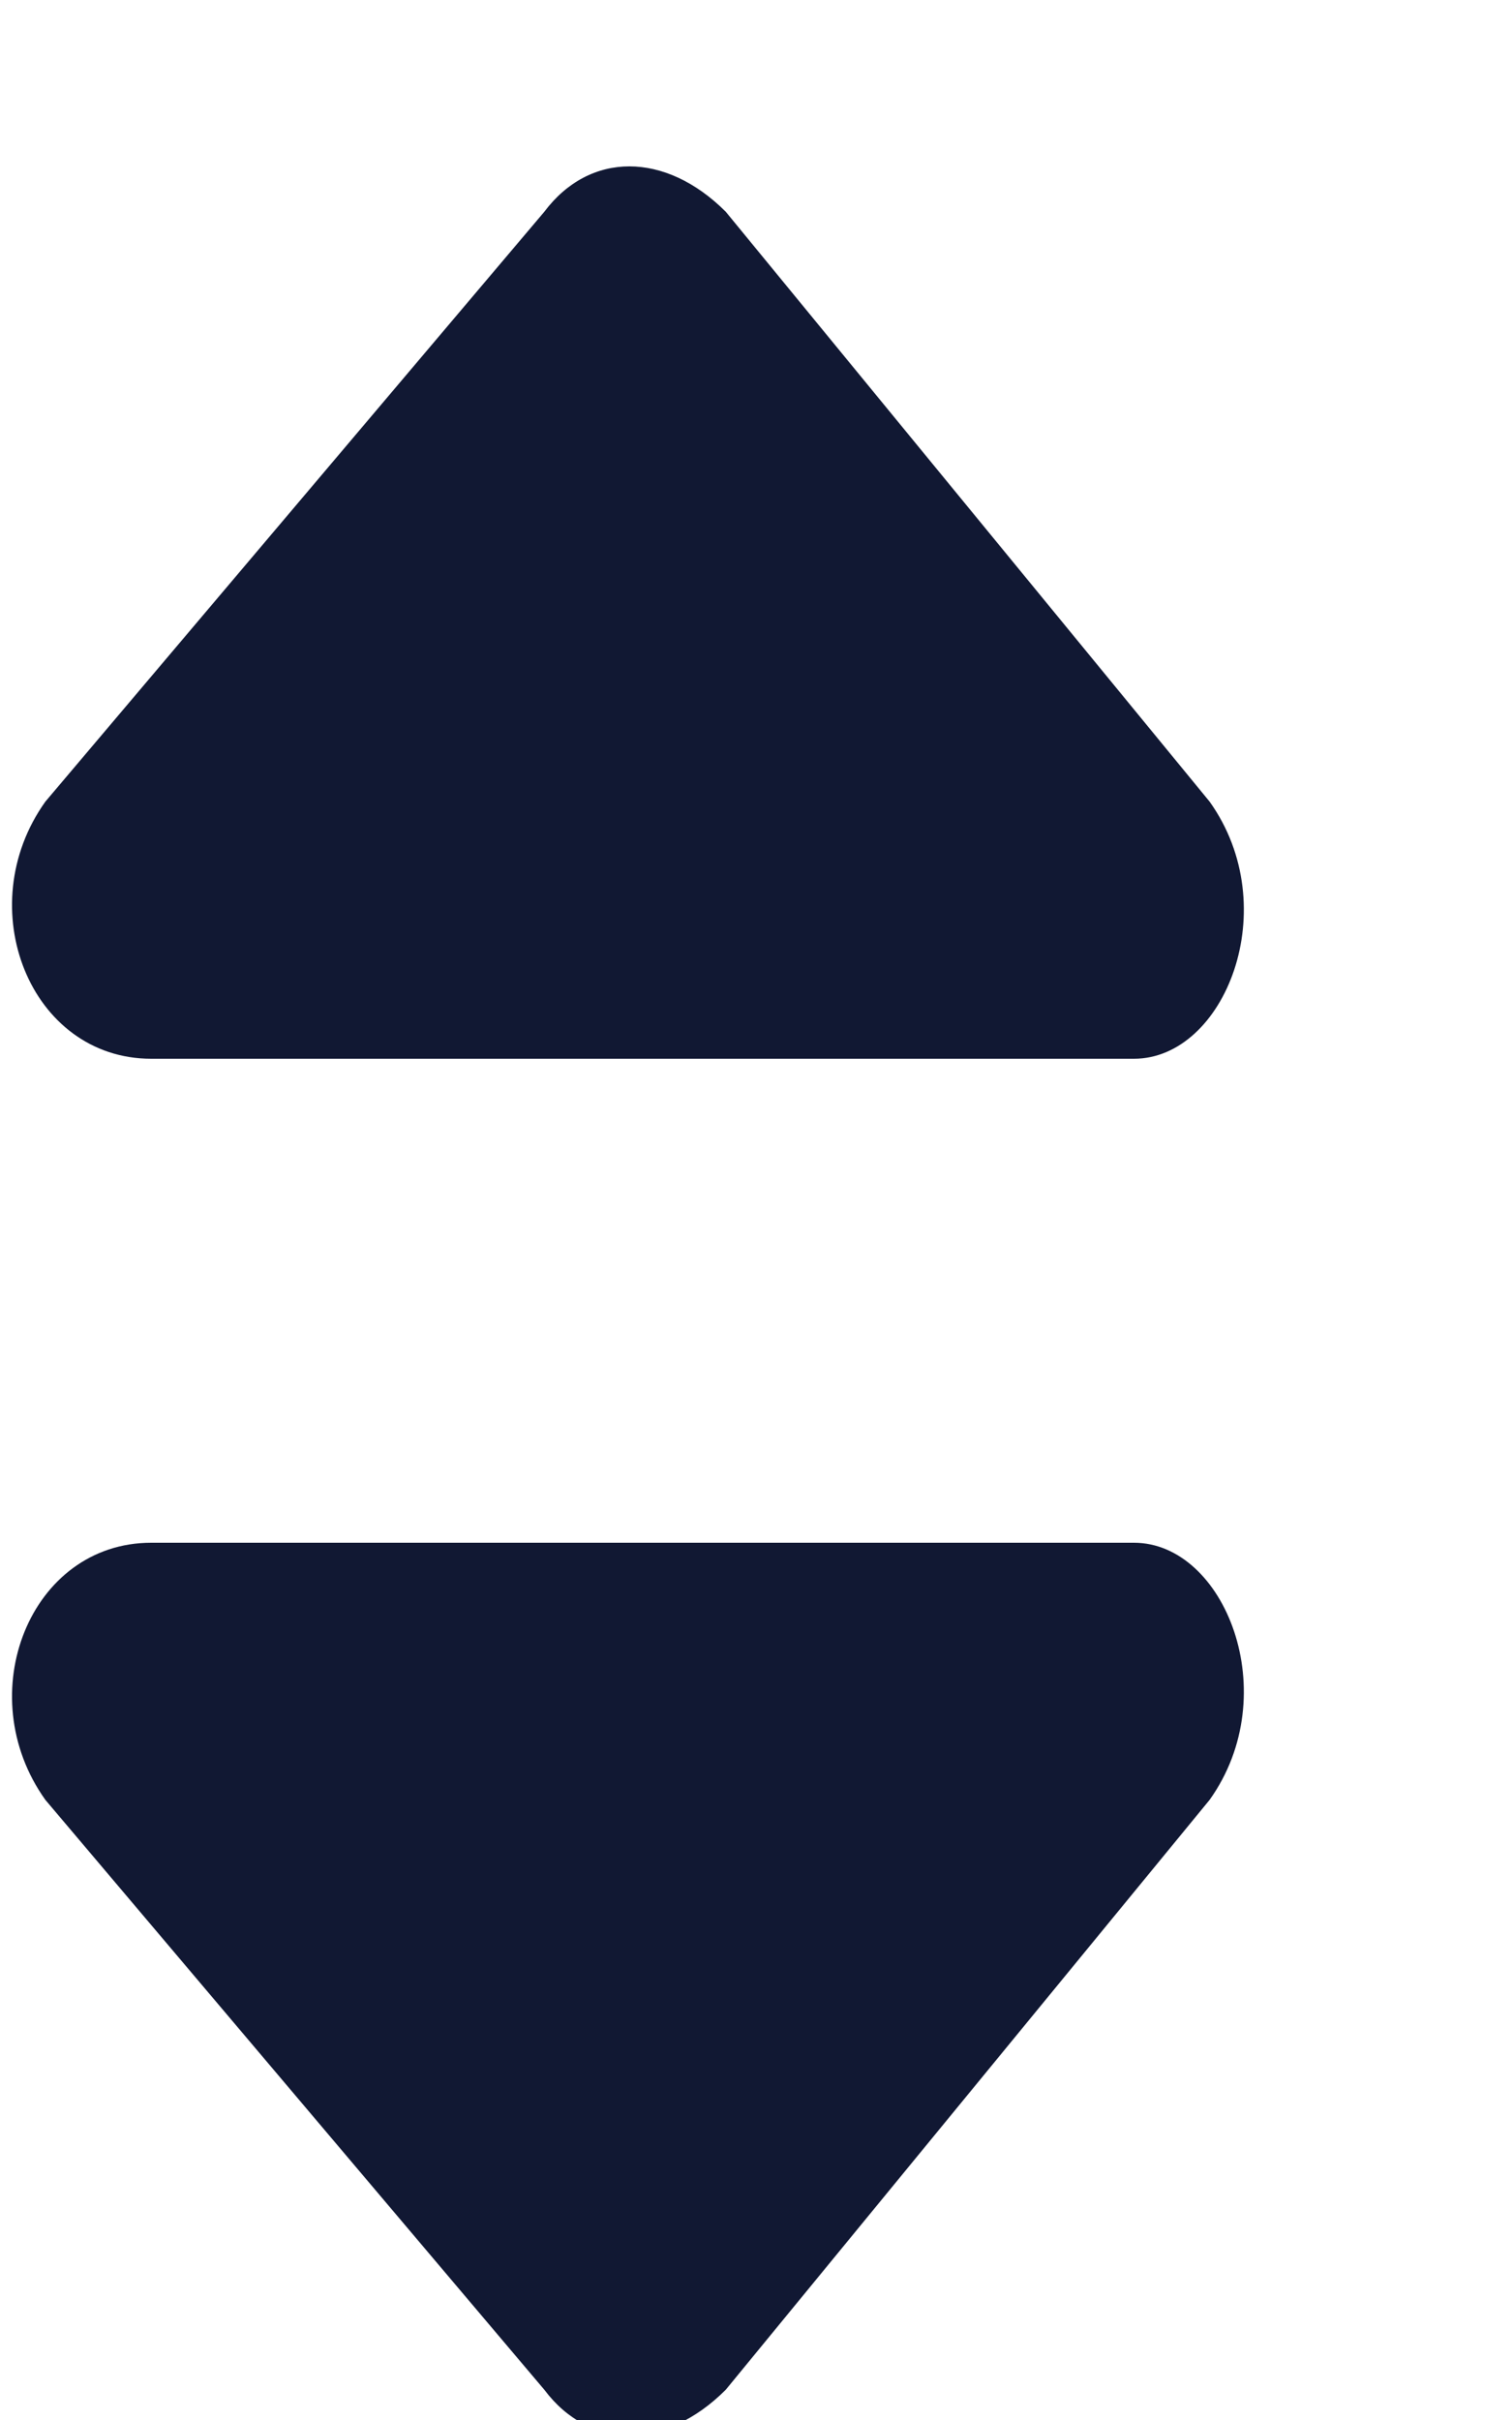
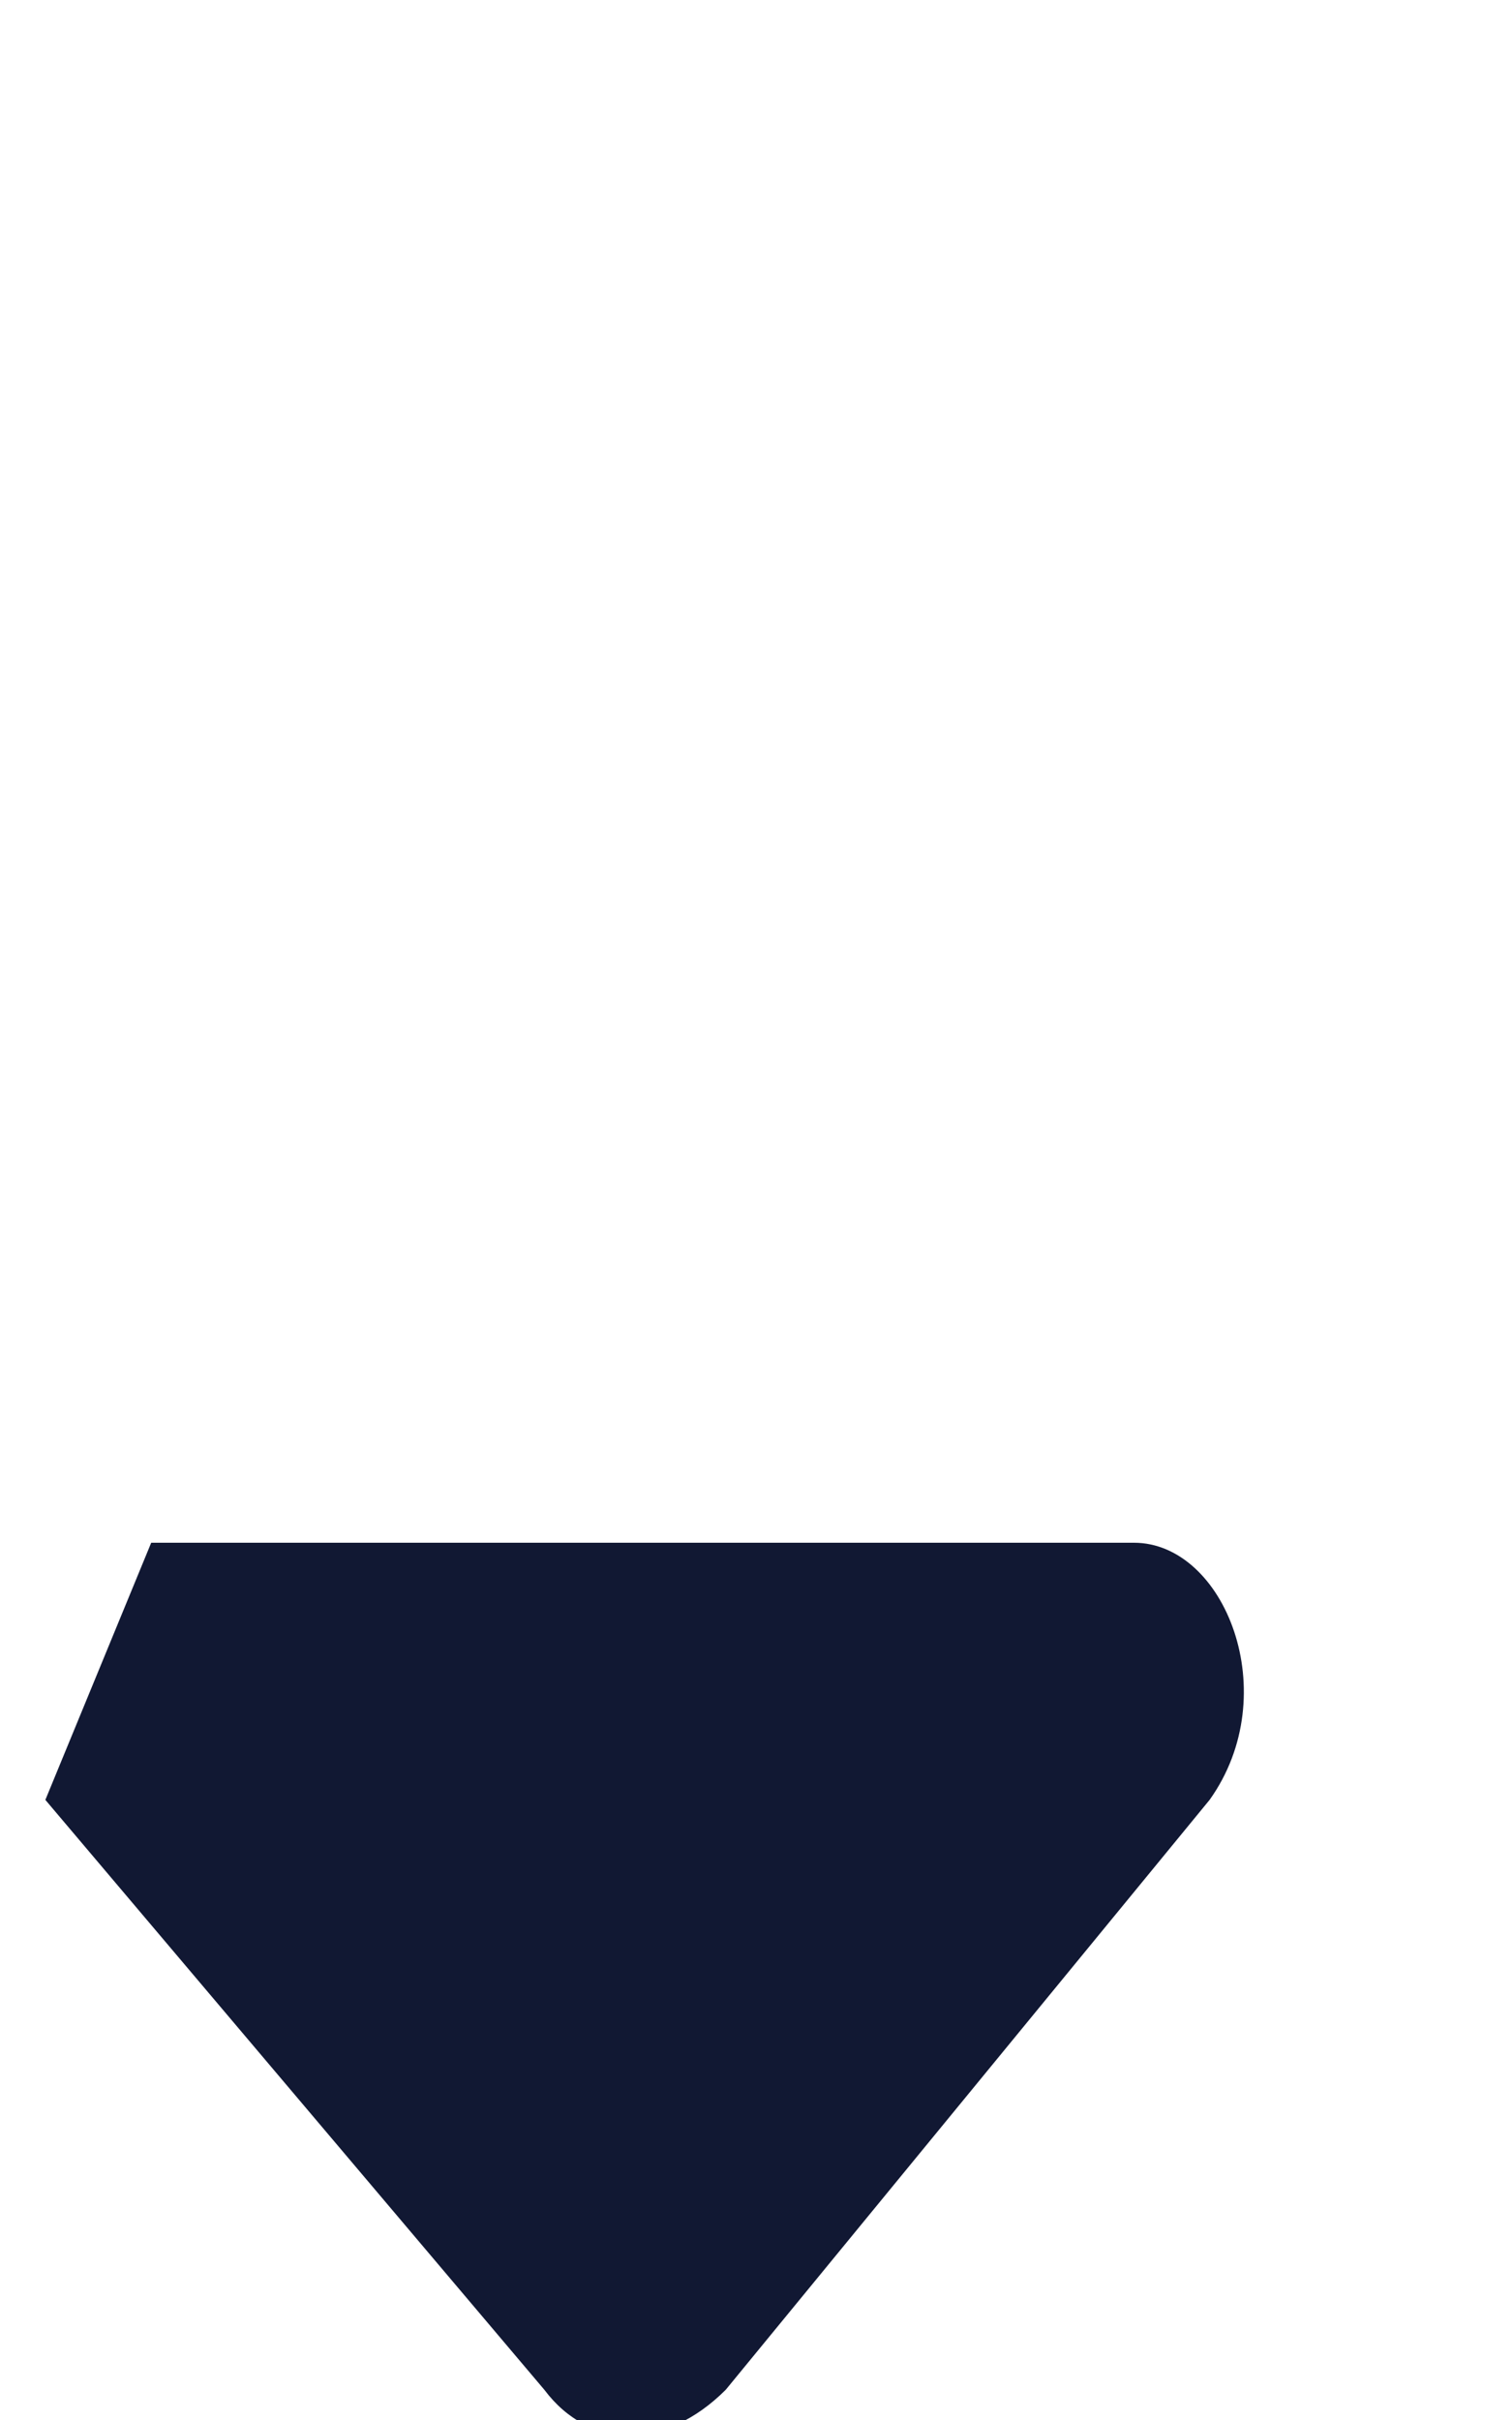
<svg xmlns="http://www.w3.org/2000/svg" version="1.1" id="Calque_1" x="0px" y="0px" viewBox="0 0 10 16" style="enable-background:new 0 0 10 16;" xml:space="preserve">
  <style type="text/css">
	.st0{fill:#111833;}
</style>
  <title>Untitled</title>
  <desc>Created with Sketch.</desc>
  <g id="Page-1">
-     <path id="Path" class="st0" d="M0.3,11.9l3.3,3.9c0.3,0.4,0.8,0.4,1.2,0L8,11.9c0.5-0.7,0.1-1.7-0.5-1.7H1   C0.2,10.2-0.2,11.2,0.3,11.9z" />
-     <path class="st0" d="M0.3,5.3l3.3-3.9C3.9,1,4.4,1,4.8,1.4L8,5.3C8.5,6,8.1,7,7.5,7H1C0.2,7-0.2,6,0.3,5.3z" />
+     <path id="Path" class="st0" d="M0.3,11.9l3.3,3.9c0.3,0.4,0.8,0.4,1.2,0L8,11.9c0.5-0.7,0.1-1.7-0.5-1.7H1   z" />
  </g>
</svg>